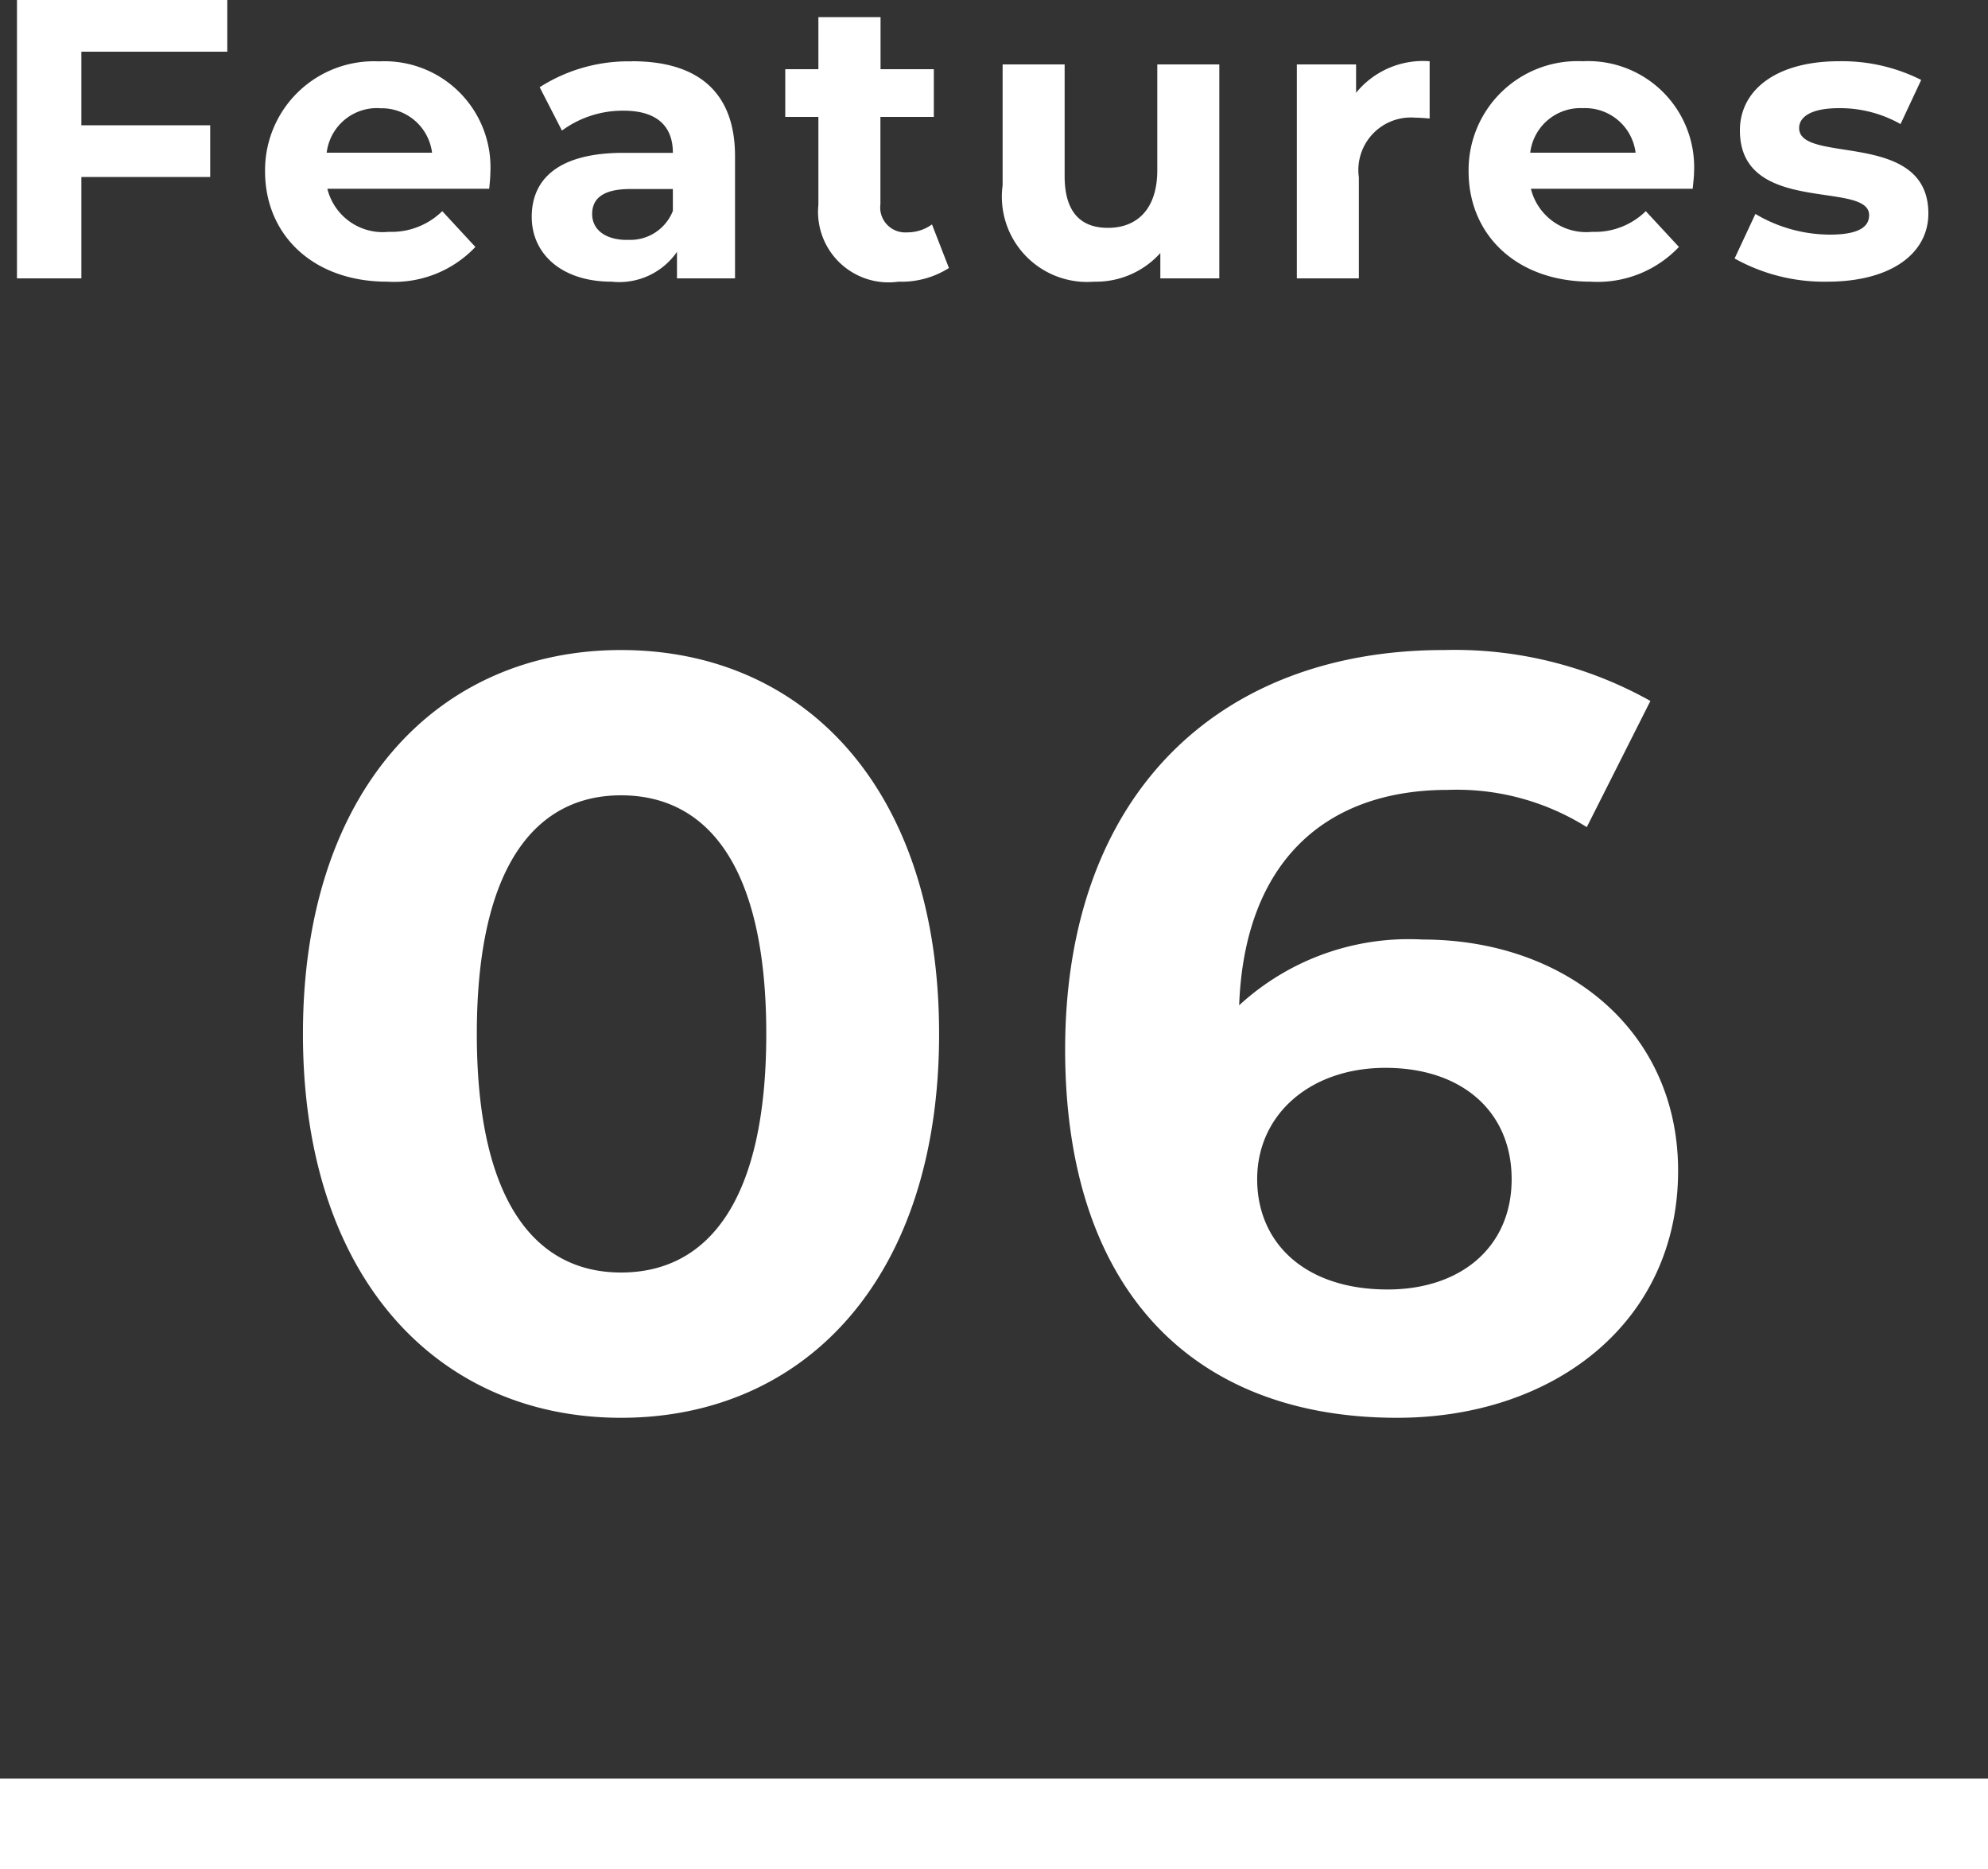
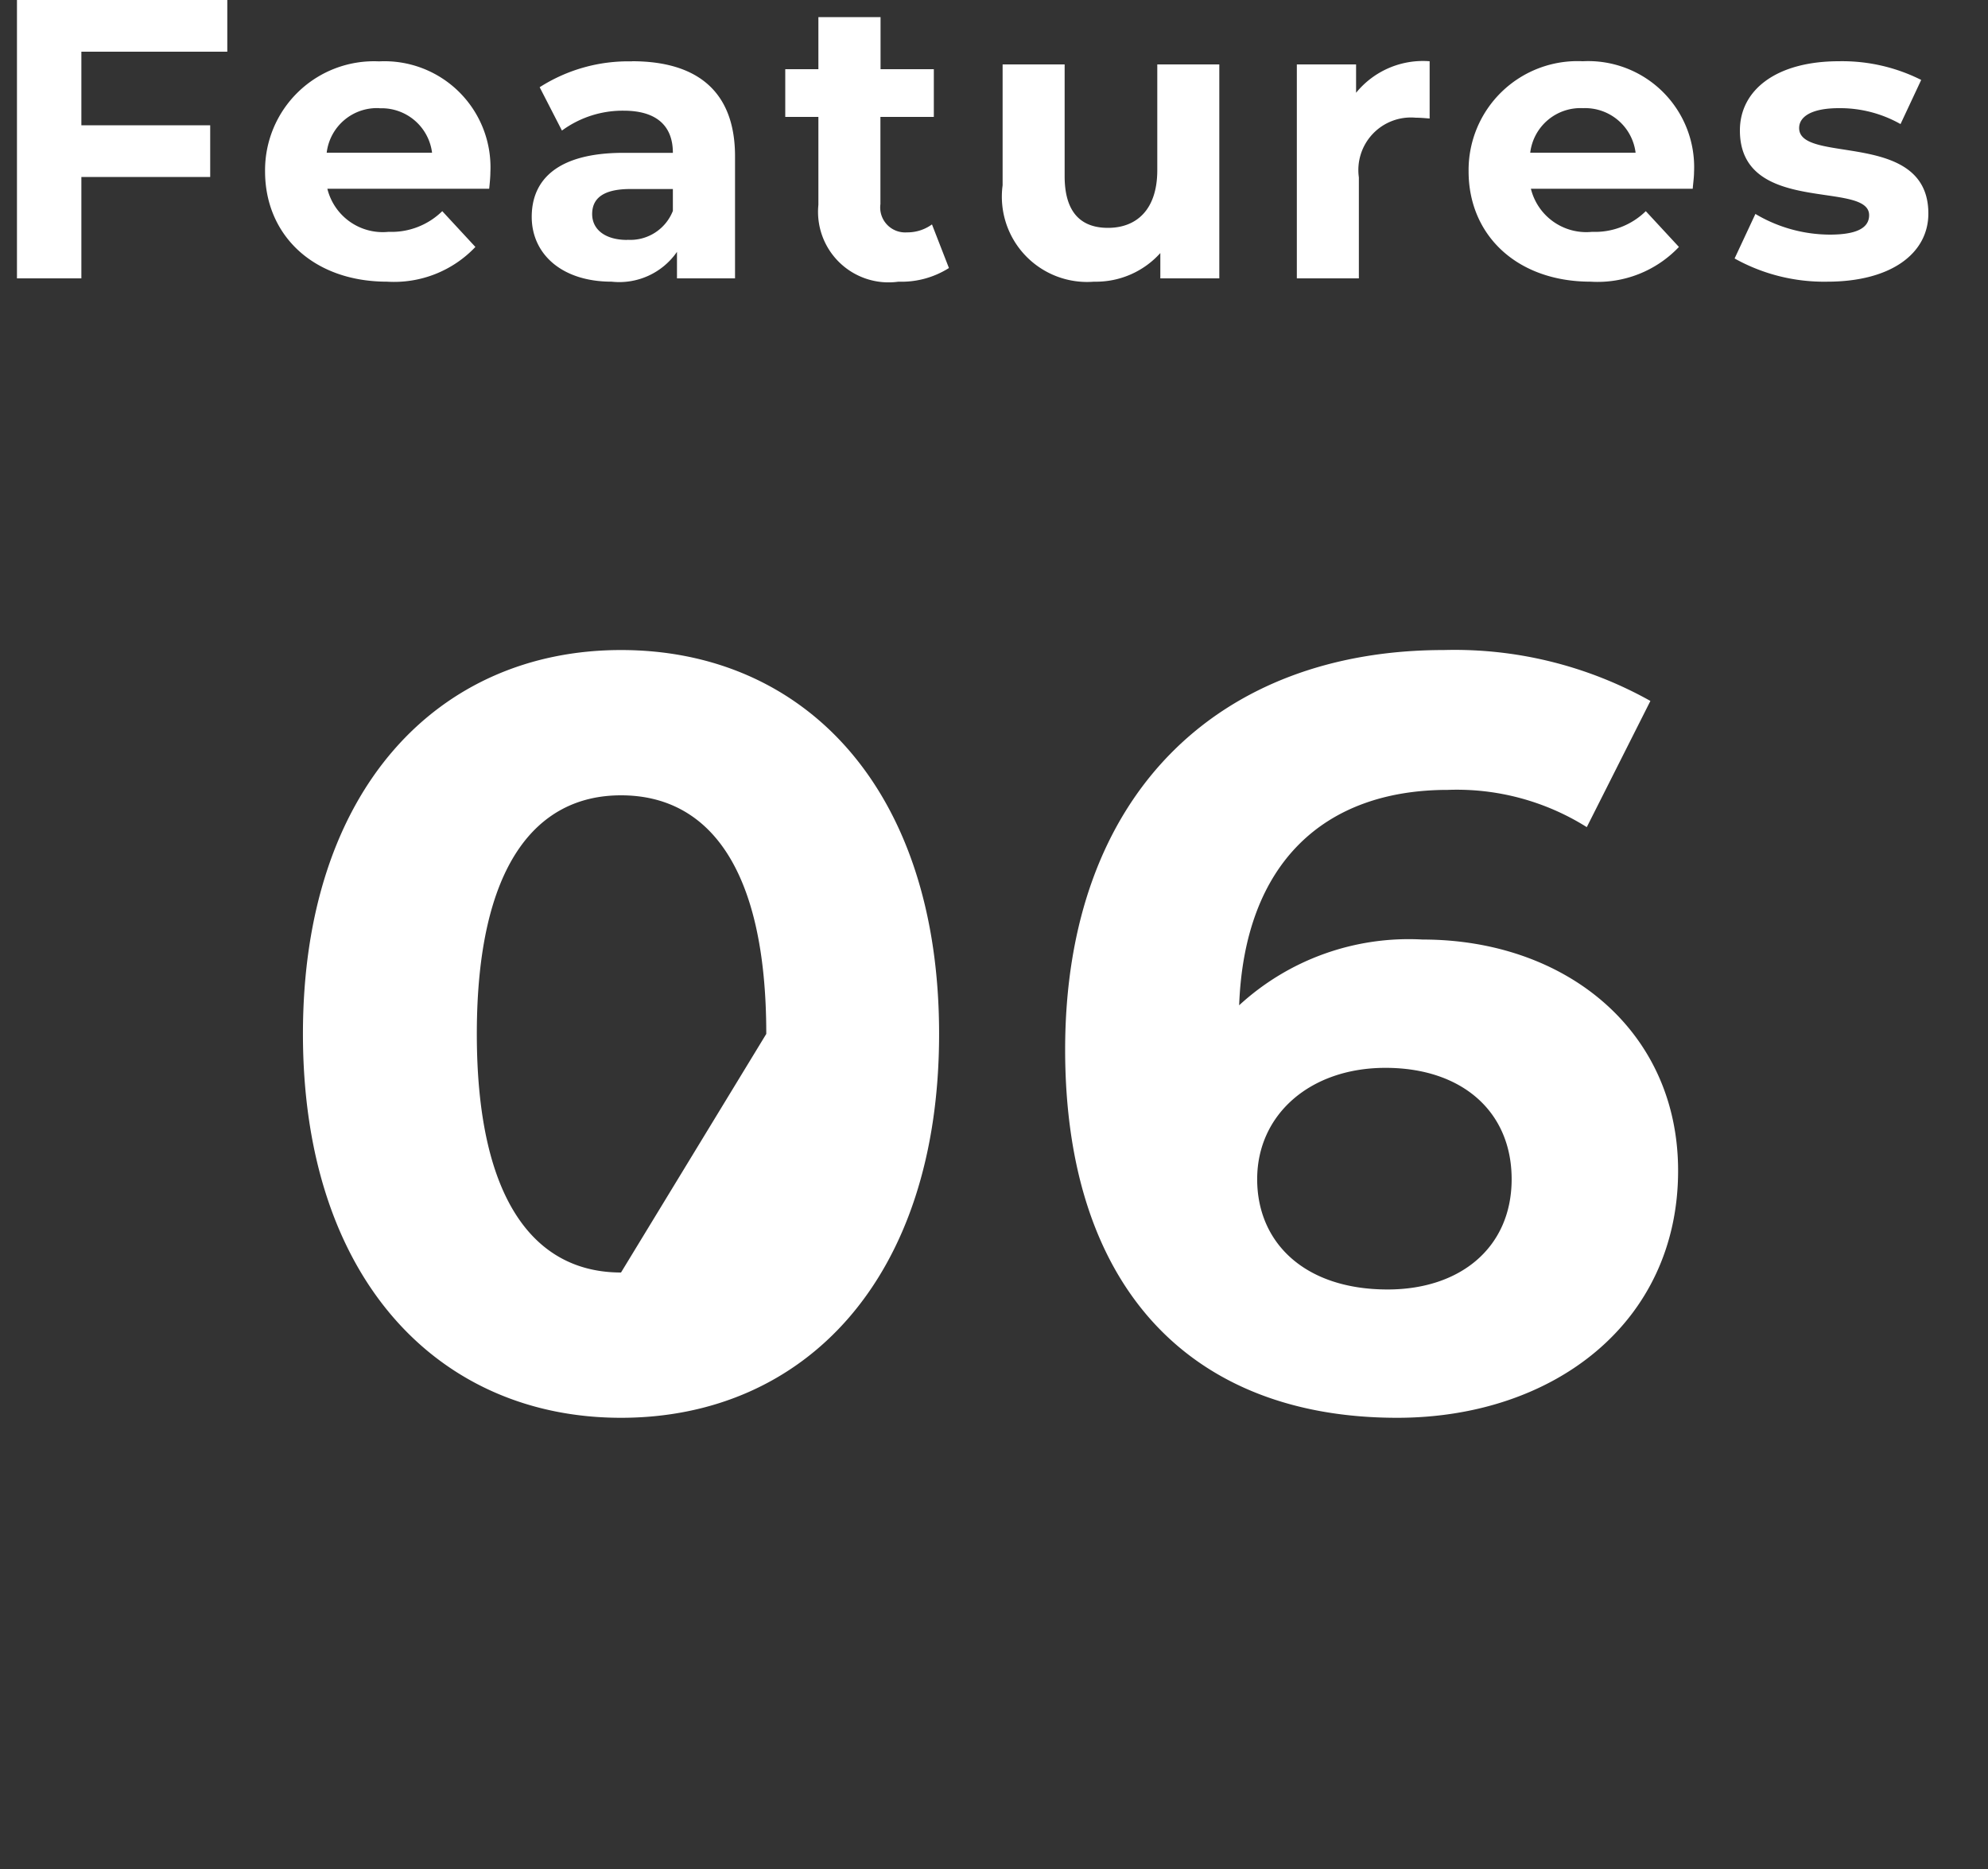
<svg xmlns="http://www.w3.org/2000/svg" width="60" height="56.4" viewBox="0 0 60 56.4">
  <rect x="0" y="0" width="60" height="56.4" fill="#333333" stroke="none" />
  <g transform="translate(8352 -4078.6)">
-     <rect width="60" height="2.727" transform="translate(-8352 4132.273)" fill="#fff" />
-     <path d="M-10.848.384c5.536,0,9.6-4.192,9.6-11.584s-4.064-11.584-9.6-11.584c-5.5,0-9.6,4.192-9.6,11.584S-16.352.384-10.848.384Zm0-4.384c-2.56,0-4.352-2.112-4.352-7.2s1.792-7.2,4.352-7.2c2.592,0,4.384,2.112,4.384,7.2S-8.256-4-10.848-4ZM13.344-14.048a7.56,7.56,0,0,0-5.536,1.984c.16-4.288,2.56-6.5,6.3-6.5A7.377,7.377,0,0,1,18.3-17.44l1.92-3.808a12.1,12.1,0,0,0-6.24-1.536c-6.752,0-11.424,4.32-11.424,12.064C2.56-3.488,6.4.384,12.576.384c4.736,0,8.48-2.88,8.48-7.456C21.056-11.3,17.664-14.048,13.344-14.048ZM12.288-3.488c-2.5,0-3.936-1.408-3.936-3.328,0-1.952,1.6-3.36,3.872-3.36,2.3,0,3.808,1.312,3.808,3.36S14.5-3.488,12.288-3.488Z" transform="translate(-8322.409 4121)" fill="#fff" />
+     <path d="M-10.848.384c5.536,0,9.6-4.192,9.6-11.584s-4.064-11.584-9.6-11.584c-5.5,0-9.6,4.192-9.6,11.584S-16.352.384-10.848.384Zm0-4.384c-2.56,0-4.352-2.112-4.352-7.2s1.792-7.2,4.352-7.2c2.592,0,4.384,2.112,4.384,7.2ZM13.344-14.048a7.56,7.56,0,0,0-5.536,1.984c.16-4.288,2.56-6.5,6.3-6.5A7.377,7.377,0,0,1,18.3-17.44l1.92-3.808a12.1,12.1,0,0,0-6.24-1.536c-6.752,0-11.424,4.32-11.424,12.064C2.56-3.488,6.4.384,12.576.384c4.736,0,8.48-2.88,8.48-7.456C21.056-11.3,17.664-14.048,13.344-14.048ZM12.288-3.488c-2.5,0-3.936-1.408-3.936-3.328,0-1.952,1.6-3.36,3.872-3.36,2.3,0,3.808,1.312,3.808,3.36S14.5-3.488,12.288-3.488Z" transform="translate(-8322.409 4121)" fill="#fff" />
    <path d="M-22.14-6.84V-8.4h-6.348V0h1.944V-3.06h3.888V-4.62h-3.888V-6.84ZM-14.2-3.2a3.2,3.2,0,0,0-3.36-3.348A3.287,3.287,0,0,0-21-3.228C-21-1.308-19.548.1-17.316.1A3.381,3.381,0,0,0-14.652-.948l-1-1.08a2.189,2.189,0,0,1-1.62.624,1.722,1.722,0,0,1-1.848-1.3h4.884C-14.22-2.856-14.2-3.06-14.2-3.2Zm-3.348-1.932A1.534,1.534,0,0,1-15.96-3.792h-3.18A1.528,1.528,0,0,1-17.544-5.136Zm7.62-1.416a4.963,4.963,0,0,0-2.784.78l.672,1.308a3.1,3.1,0,0,1,1.86-.6c1.008,0,1.488.468,1.488,1.272h-1.488c-1.968,0-2.772.792-2.772,1.932,0,1.116.9,1.956,2.412,1.956A2.119,2.119,0,0,0-8.568-.8V0h1.752V-3.684C-6.816-5.64-7.956-6.552-9.924-6.552Zm-.144,5.388c-.66,0-1.056-.312-1.056-.78,0-.432.276-.756,1.152-.756h1.284v.66A1.379,1.379,0,0,1-10.068-1.164Zm9.2-.468a1.262,1.262,0,0,1-.756.24.753.753,0,0,1-.8-.852V-4.872H-.816v-1.44H-2.424V-7.884H-4.3v1.572h-1v1.44h1V-2.22A2.128,2.128,0,0,0-1.884.1,2.675,2.675,0,0,0-.36-.312ZM5.928-6.456v3.192c0,1.188-.624,1.74-1.488,1.74-.828,0-1.308-.48-1.308-1.56V-6.456H1.26v3.648A2.573,2.573,0,0,0,4.02.1a2.612,2.612,0,0,0,2-.864V0H7.8V-6.456Zm6,.852v-.852H10.14V0h1.872V-3.048a1.586,1.586,0,0,1,1.716-1.8c.144,0,.264.012.42.024V-6.552A2.605,2.605,0,0,0,11.928-5.6Zm10.2,2.4a3.2,3.2,0,0,0-3.36-3.348,3.287,3.287,0,0,0-3.444,3.324C15.324-1.308,16.776.1,19.008.1A3.381,3.381,0,0,0,21.672-.948l-1-1.08a2.189,2.189,0,0,1-1.62.624,1.722,1.722,0,0,1-1.848-1.3h4.884C22.1-2.856,22.128-3.06,22.128-3.2ZM18.78-5.136a1.534,1.534,0,0,1,1.584,1.344h-3.18A1.528,1.528,0,0,1,18.78-5.136ZM26.148.1C28.08.1,29.2-.756,29.2-1.956c0-2.544-3.9-1.476-3.9-2.58,0-.336.36-.6,1.2-.6a3.707,3.707,0,0,1,1.86.48l.624-1.332A5.309,5.309,0,0,0,26.5-6.552c-1.884,0-2.988.864-2.988,2.088,0,2.58,3.9,1.5,3.9,2.556,0,.36-.324.588-1.188.588a4.417,4.417,0,0,1-2.244-.624L23.352-.6A5.542,5.542,0,0,0,26.148.1Z" transform="translate(-8323 4087)" fill="#fff" />
  </g>
</svg>